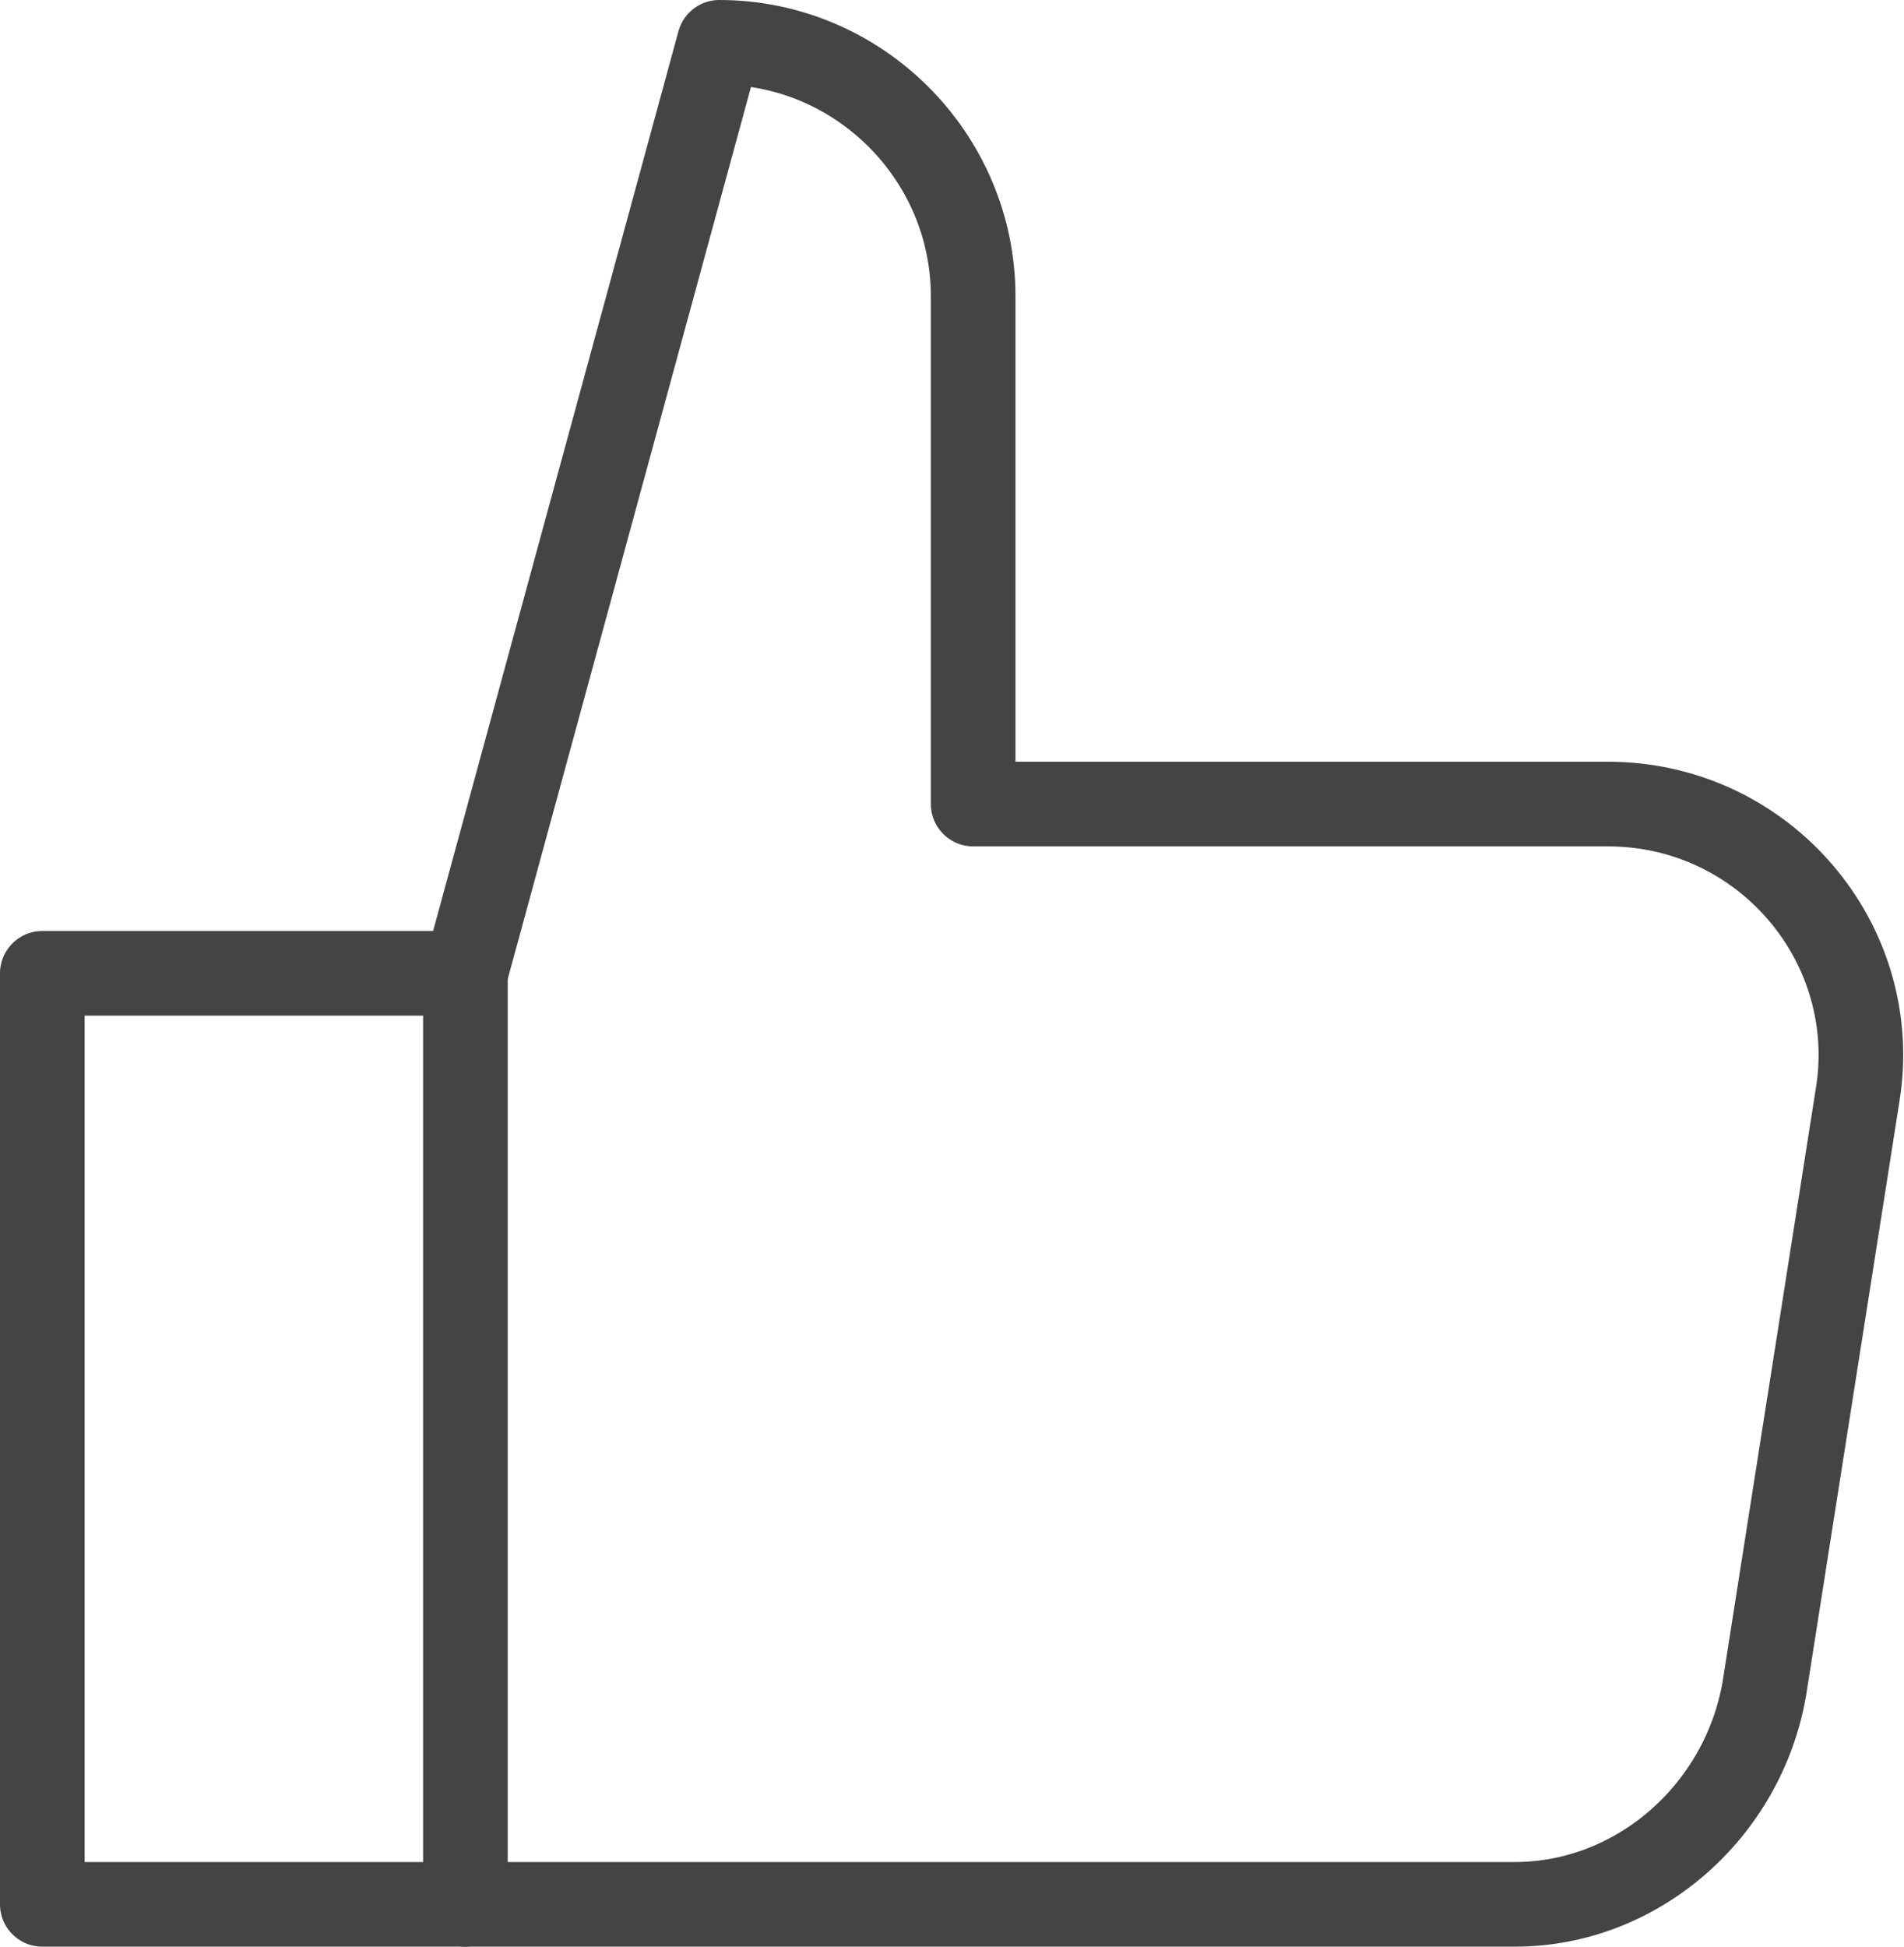
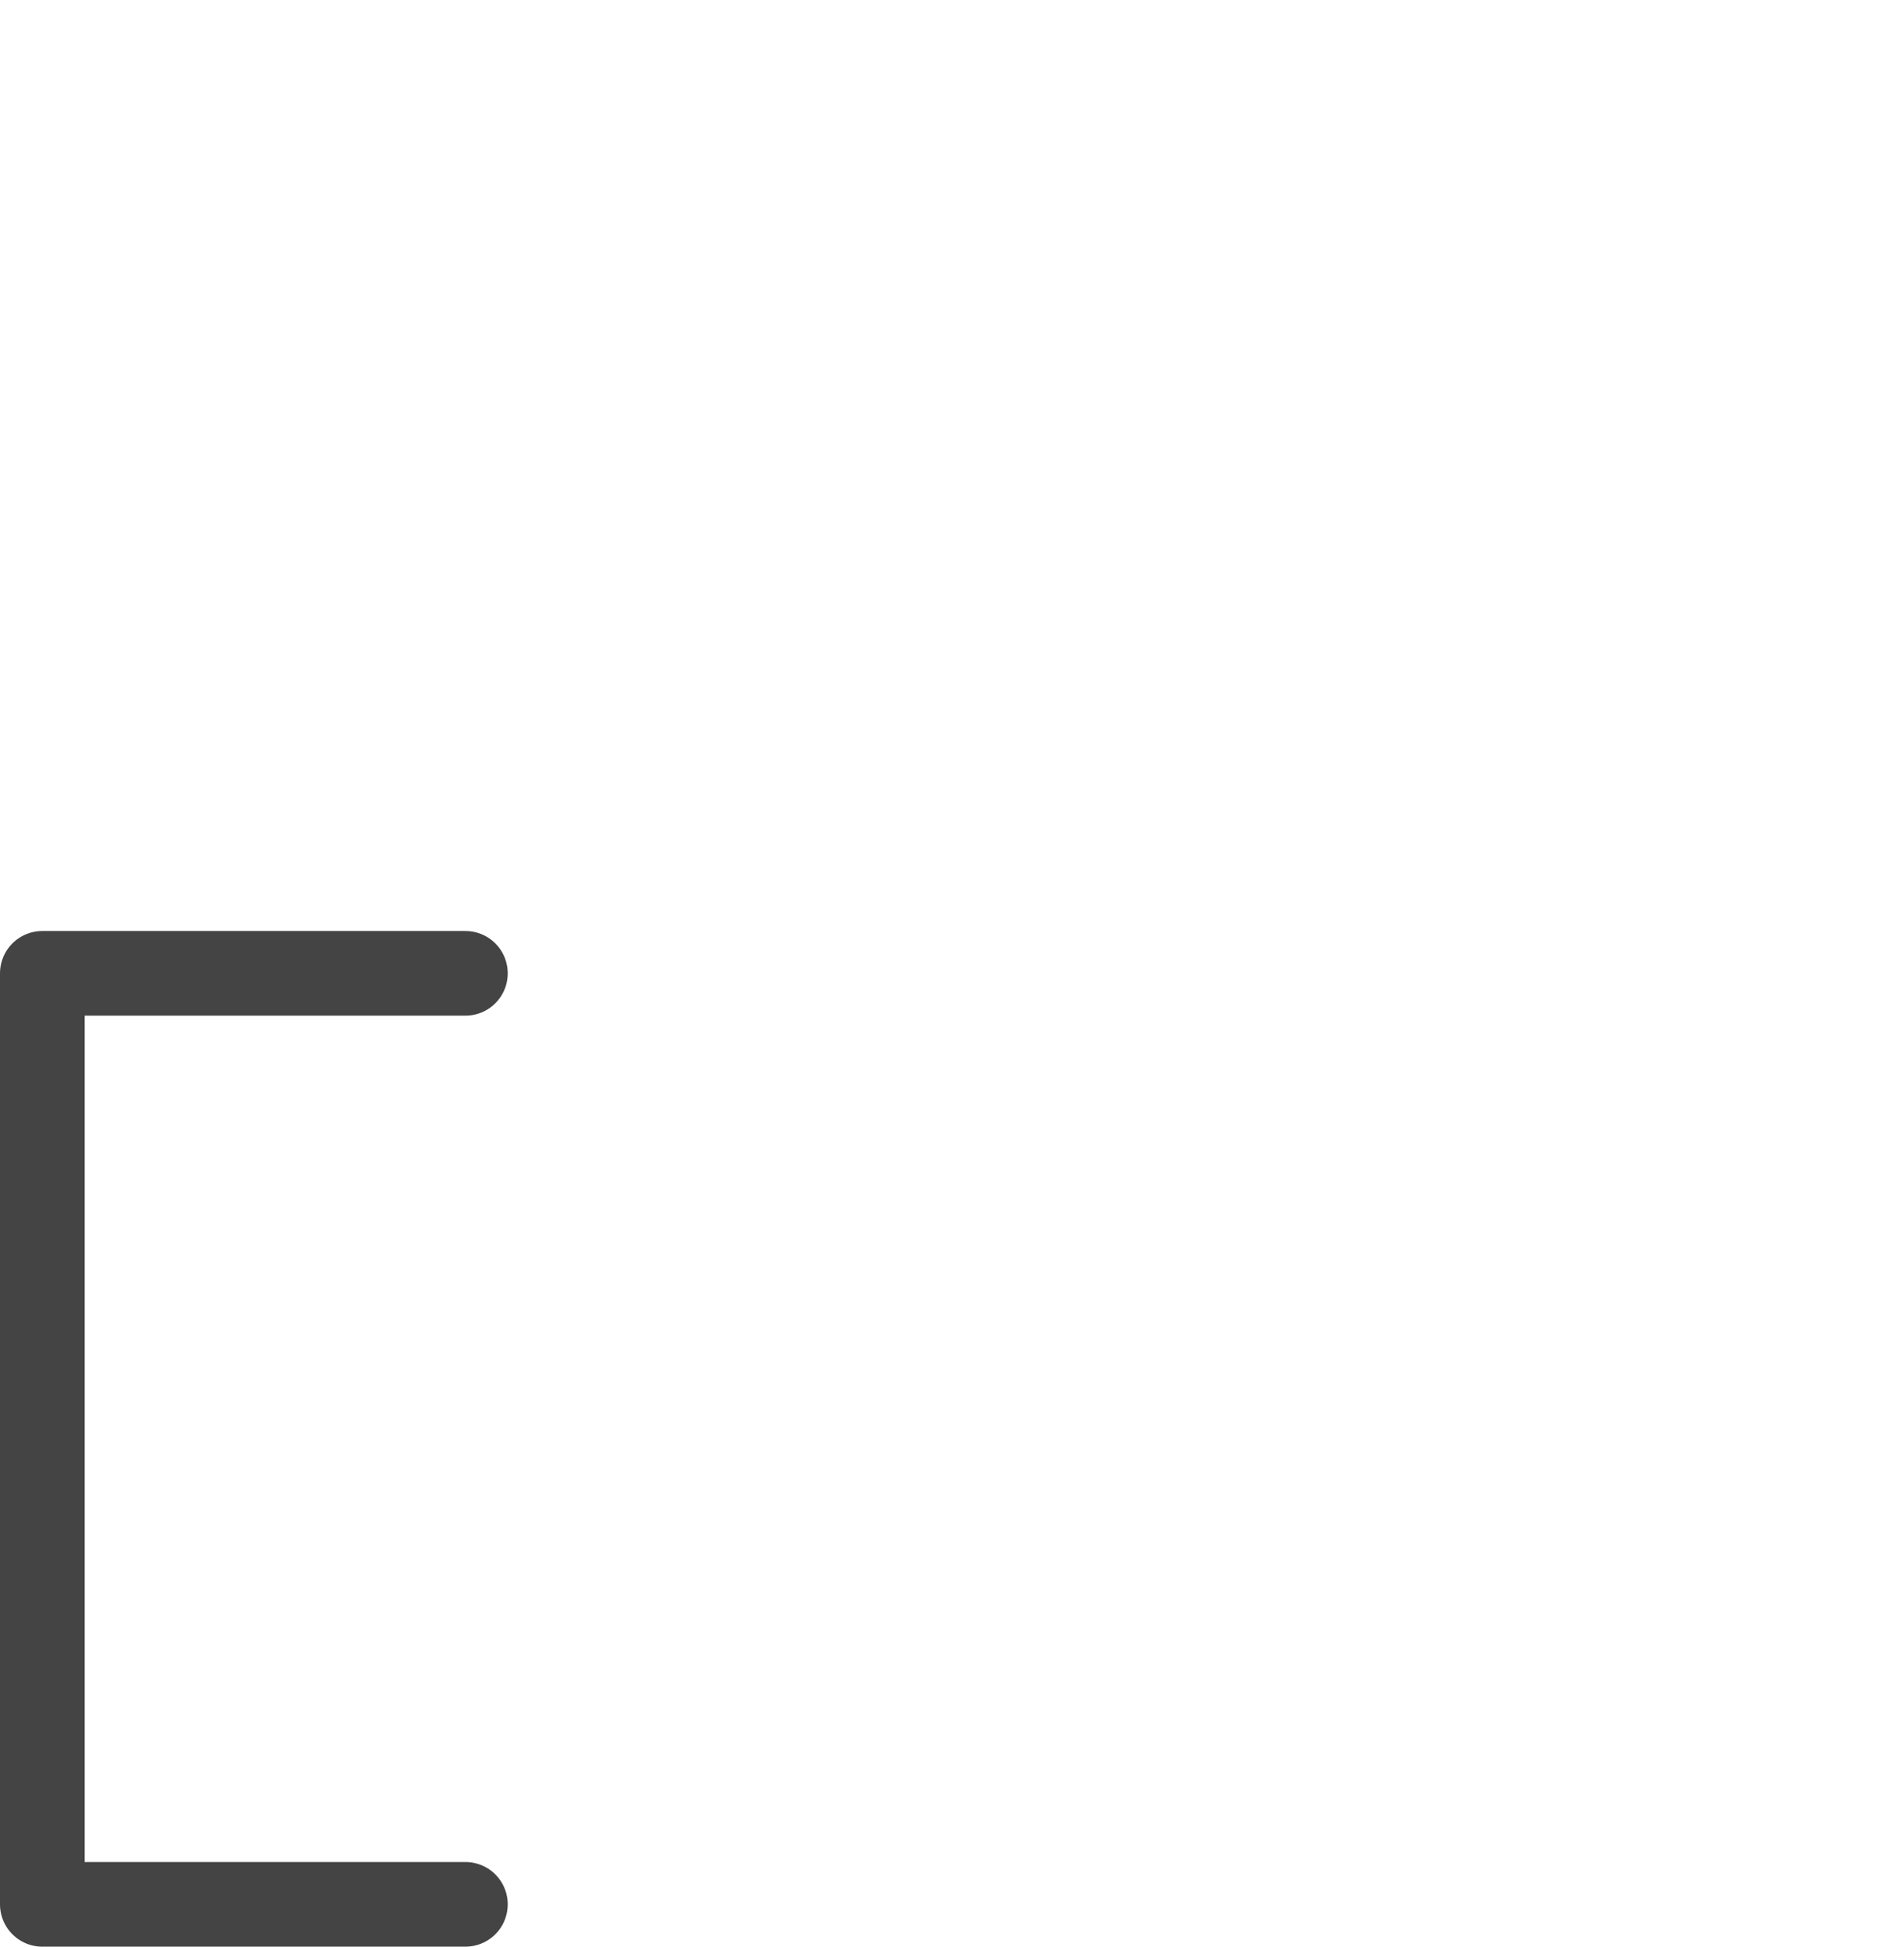
<svg xmlns="http://www.w3.org/2000/svg" width="45px" height="46px" viewBox="-1 -1 45 46" version="1.1">
  <desc>Created with Sketch.</desc>
  <defs />
  <g id="Group-3" stroke="none" stroke-width="1" fill="none" fill-rule="evenodd" stroke-linecap="round" stroke-linejoin="round">
    <polyline id="Stroke-57" stroke="#444444" stroke-width="2" points="10 44 0 44 0 22 10 22" />
-     <path d="M16,0 C19.3,0 22,2.7 22,6 L22,18 L37,18 C40.7,18 43.5,21.3 42.9,24.9 L40.7,38.9 C40.2,41.8 37.7,44 34.8,44 L10,44 L10,22 L16,0 Z" id="Stroke-58" stroke="#444444" stroke-width="2" />
  </g>
</svg>